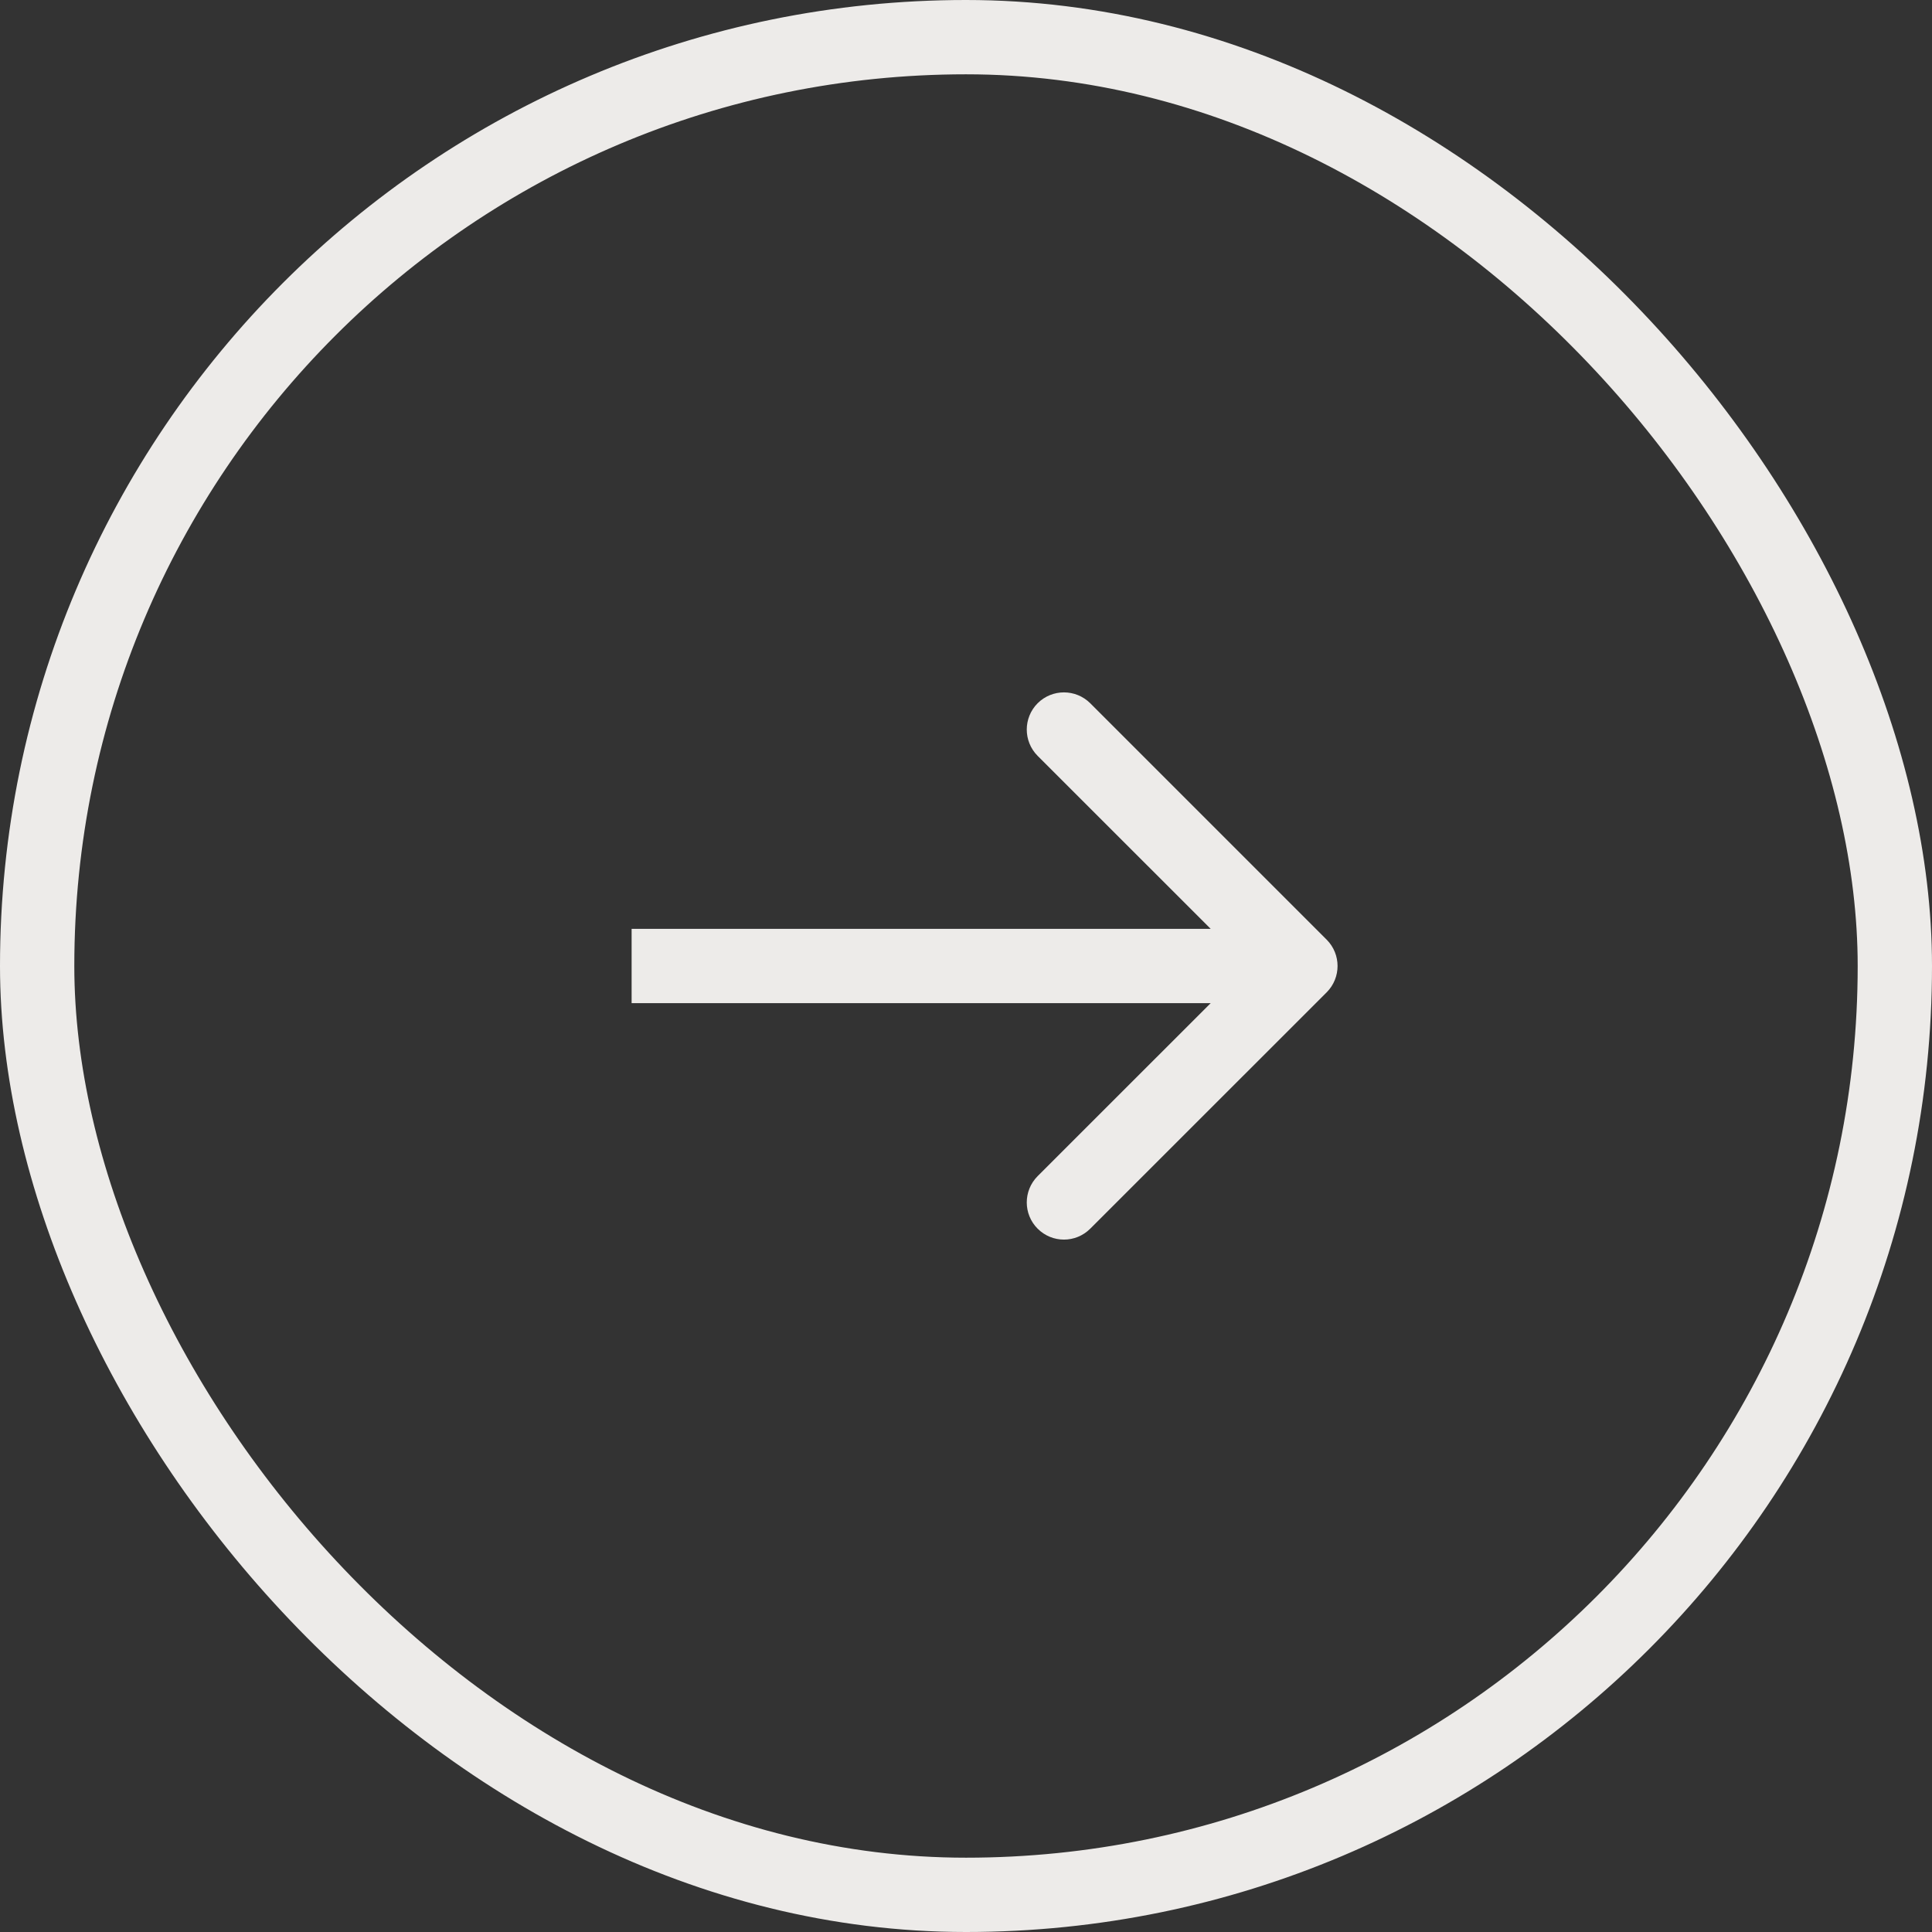
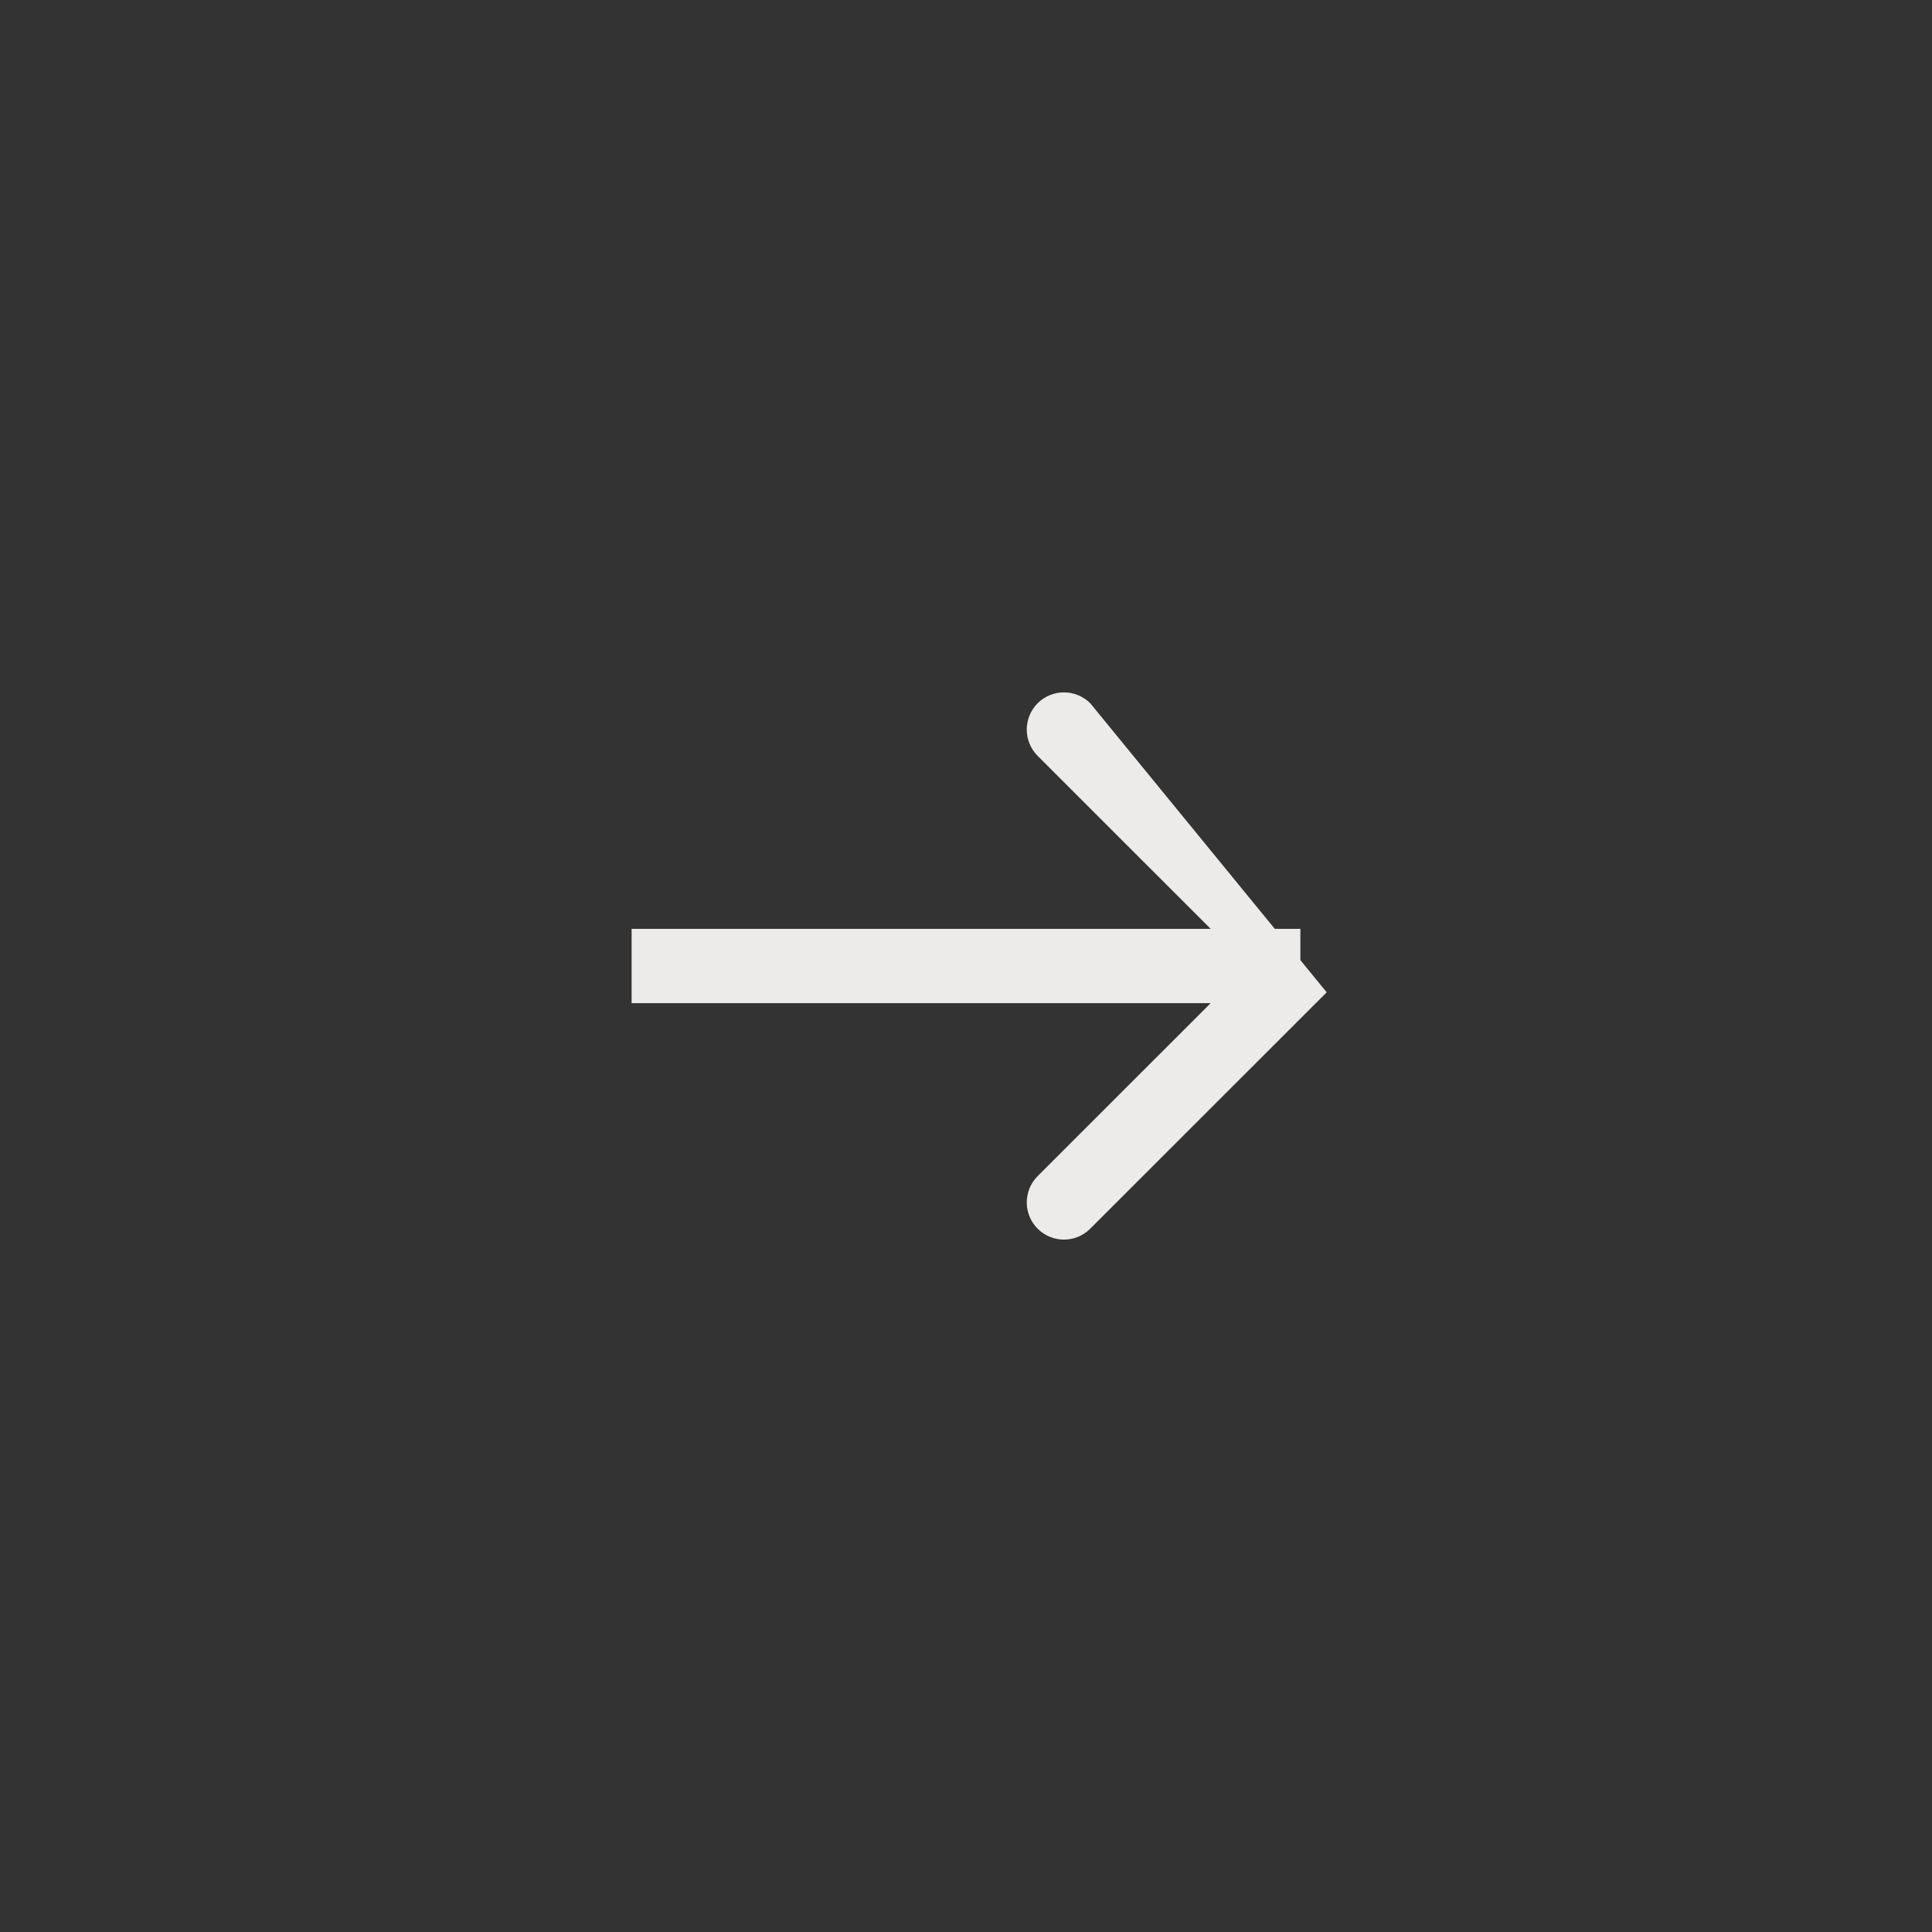
<svg xmlns="http://www.w3.org/2000/svg" width="26" height="26" viewBox="0 0 26 26" fill="none">
  <rect x="0" y="0" width="26" height="26" fill="#333333" stroke="none" />
-   <path d="M17.854 13.354C18.049 13.158 18.049 12.842 17.854 12.646L14.672 9.464C14.476 9.269 14.16 9.269 13.964 9.464C13.769 9.66 13.769 9.976 13.964 10.172L16.793 13L13.964 15.828C13.769 16.024 13.769 16.34 13.964 16.535C14.16 16.731 14.476 16.731 14.672 16.535L17.854 13.354ZM8.5 13.5L17.5 13.5L17.5 12.5L8.5 12.5L8.5 13.5Z" fill="#EDEBE9" />
-   <rect x="0.5" y="0.5" width="25" height="25" rx="12.5" stroke="#EDEBE9" />
+   <path d="M17.854 13.354L14.672 9.464C14.476 9.269 14.16 9.269 13.964 9.464C13.769 9.66 13.769 9.976 13.964 10.172L16.793 13L13.964 15.828C13.769 16.024 13.769 16.34 13.964 16.535C14.16 16.731 14.476 16.731 14.672 16.535L17.854 13.354ZM8.5 13.5L17.5 13.5L17.5 12.5L8.5 12.5L8.5 13.5Z" fill="#EDEBE9" />
</svg>